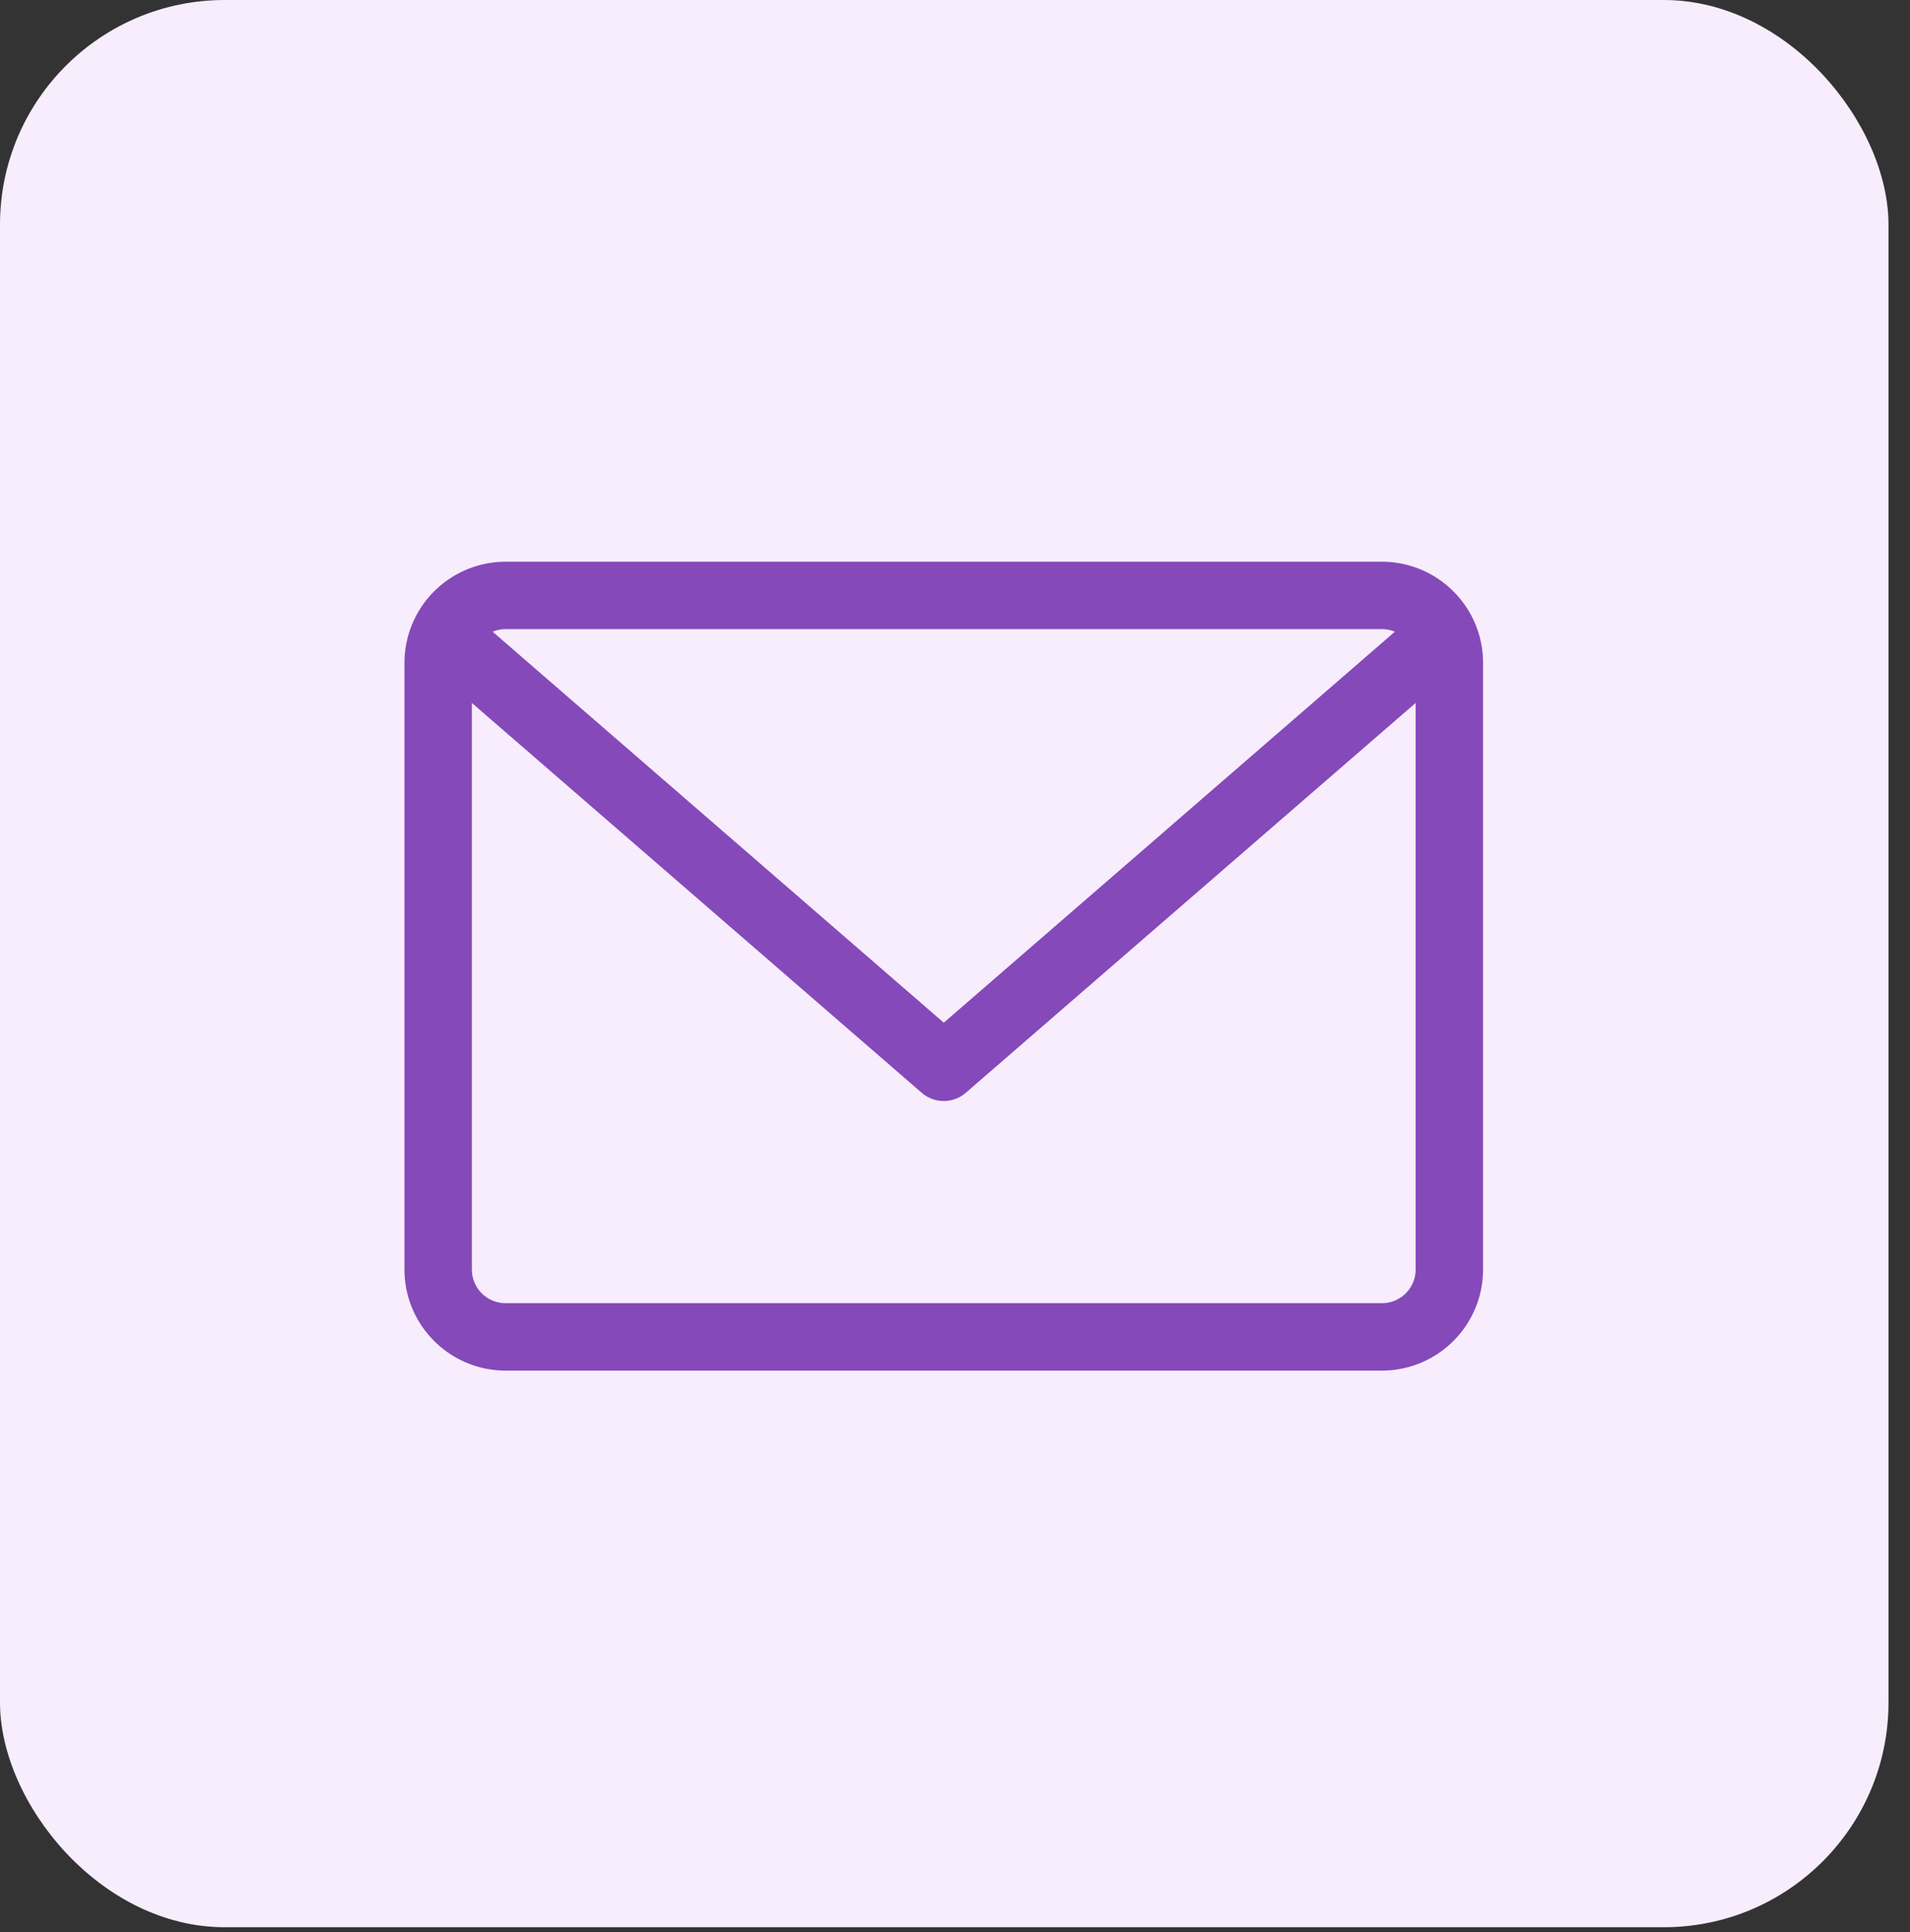
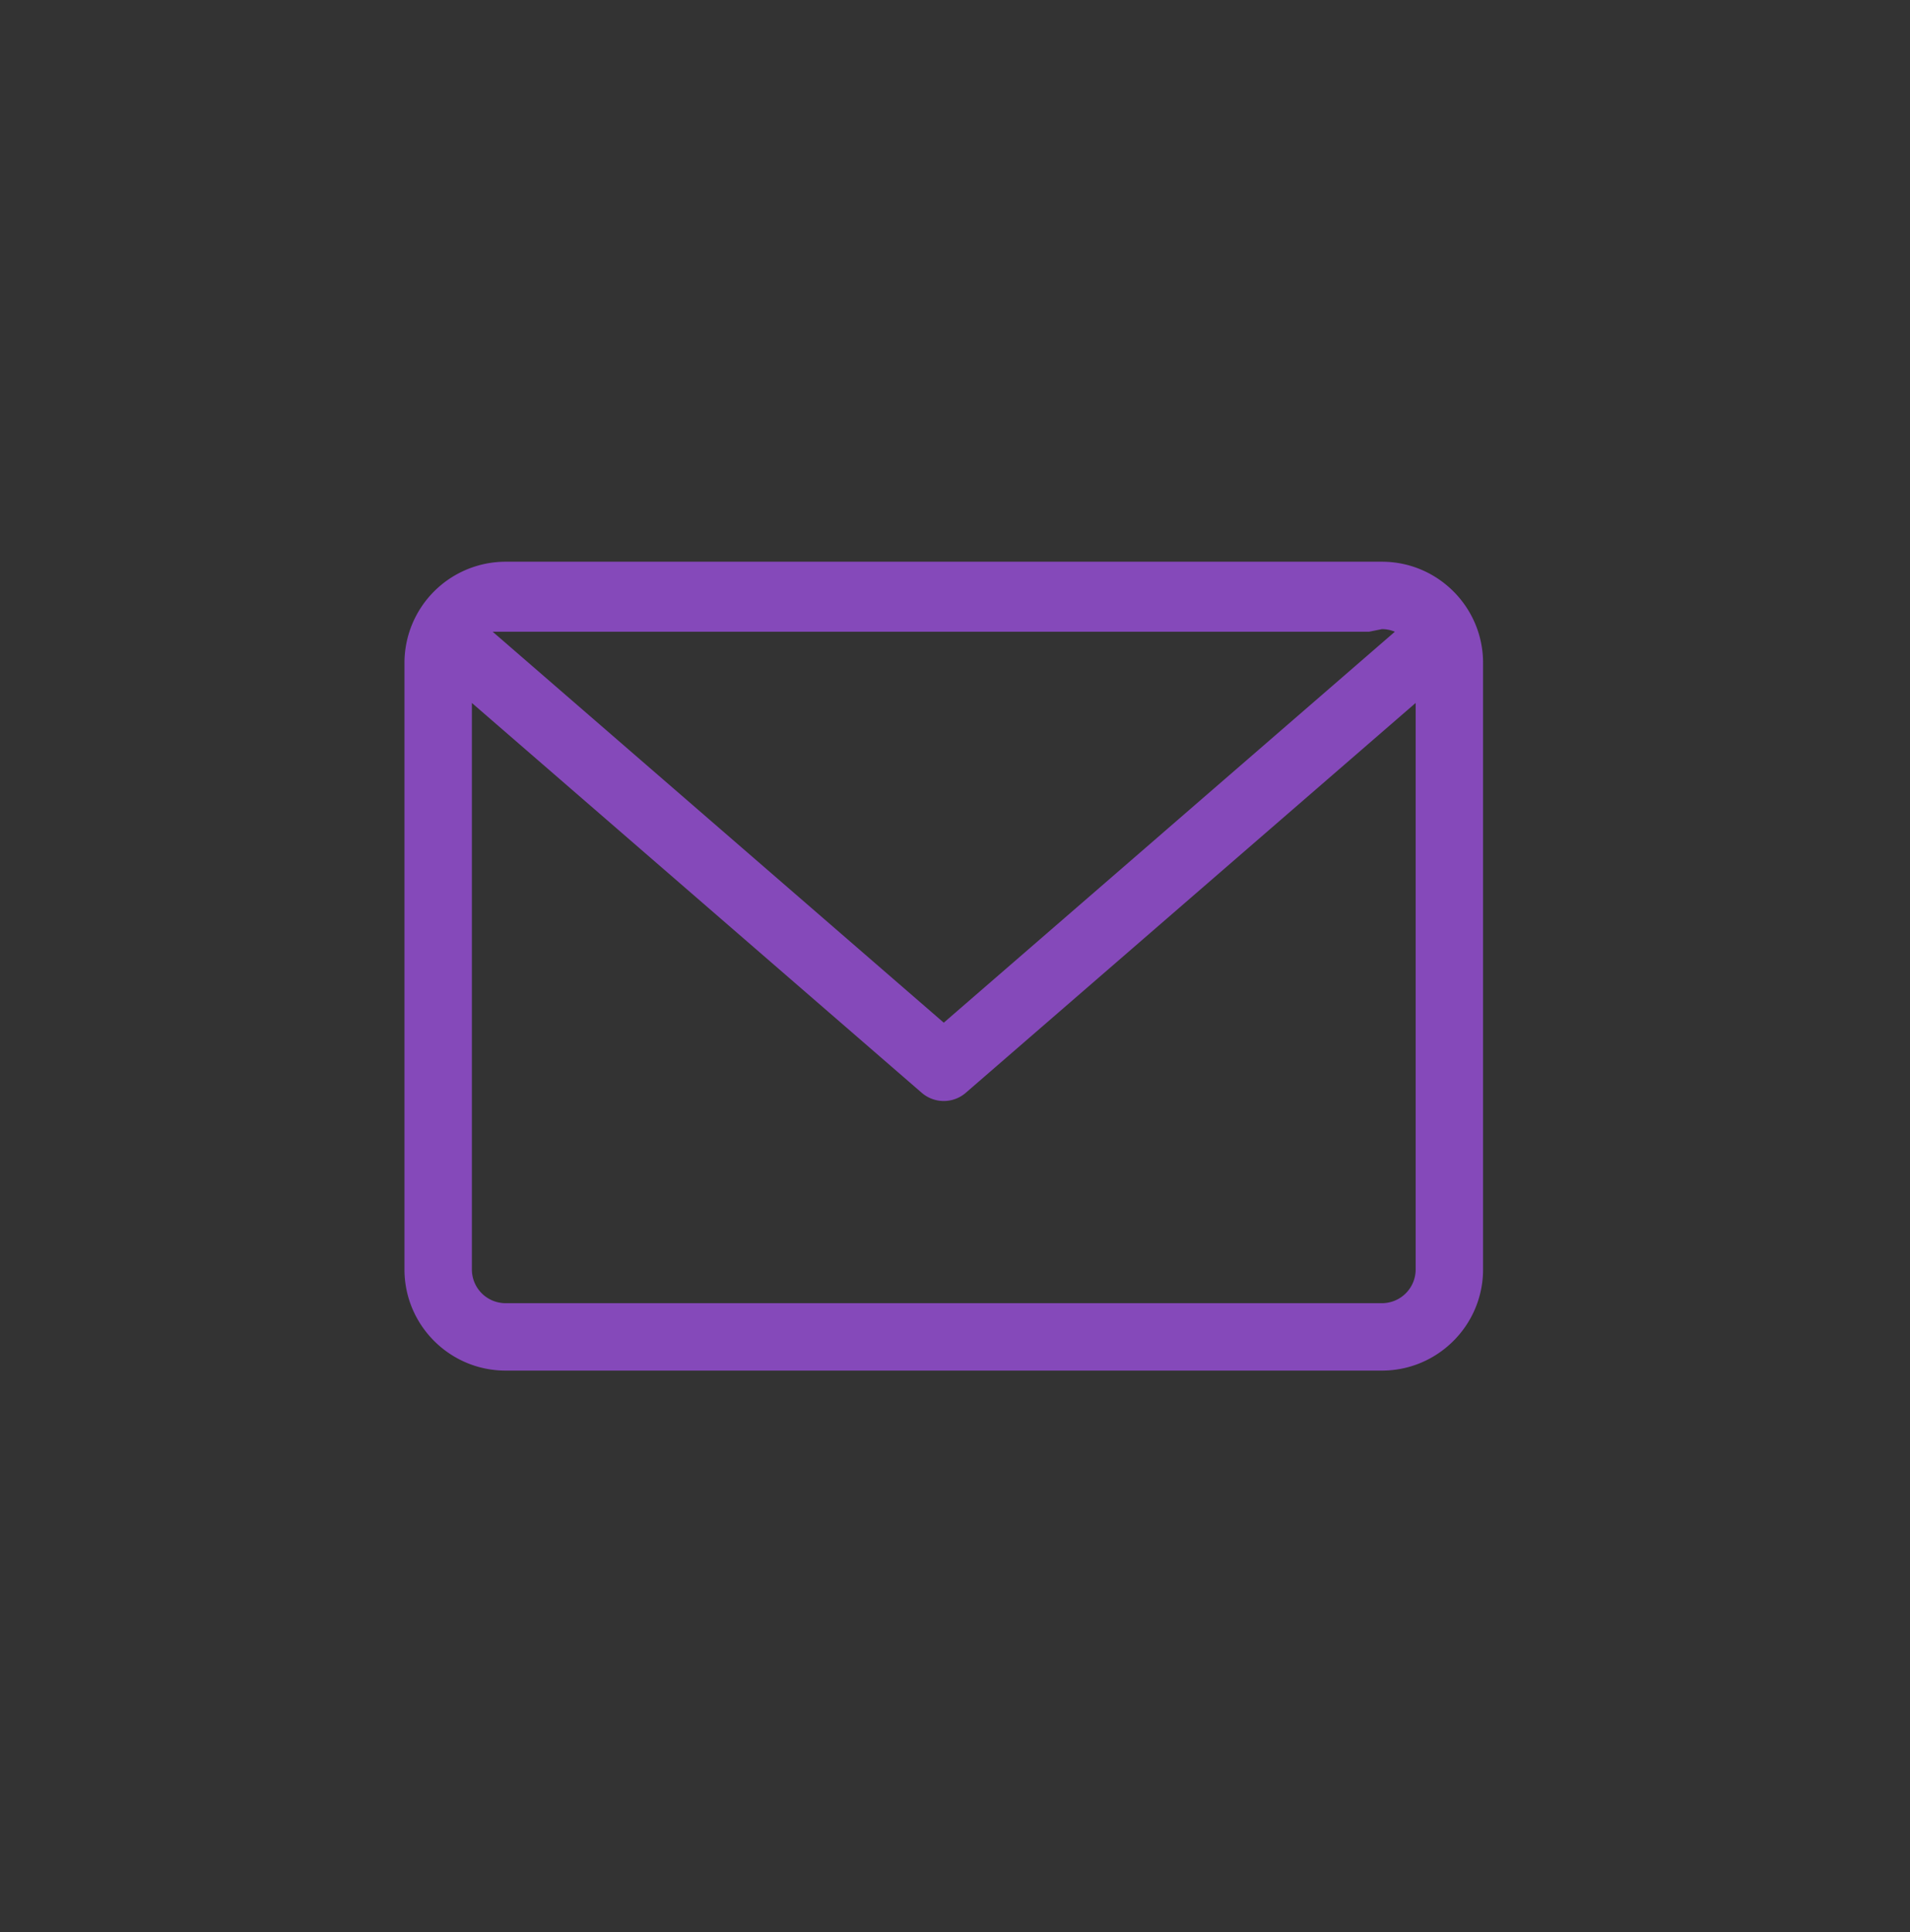
<svg xmlns="http://www.w3.org/2000/svg" width="85" height="86" fill="none">
  <rect width="100%" height="100%" fill="#333333" stroke="none" />
-   <rect width="84.043" height="85.774" rx="10" fill="#F8EDFC" />
-   <path d="M61.5 25h-39a4.505 4.505 0 00-4.5 4.5v27c0 2.481 2.019 4.5 4.5 4.5h39c2.481 0 4.5-2.019 4.5-4.5v-27c0-2.481-2.019-4.5-4.5-4.5zm0 3c.204 0 .398.042.575.116L42 45.516l-20.075-17.4c.177-.074.371-.116.575-.116h39zm0 30h-39a1.5 1.5 0 01-1.5-1.5V31.286l20.017 17.348a1.498 1.498 0 001.966 0L63 31.286V56.5a1.5 1.5 0 01-1.5 1.5z" fill="#8549BA" />
+   <path d="M61.5 25h-39a4.505 4.505 0 00-4.5 4.5v27c0 2.481 2.019 4.5 4.5 4.5h39c2.481 0 4.5-2.019 4.5-4.5v-27c0-2.481-2.019-4.5-4.5-4.5zm0 3c.204 0 .398.042.575.116L42 45.516l-20.075-17.4h39zm0 30h-39a1.5 1.5 0 01-1.5-1.5V31.286l20.017 17.348a1.498 1.498 0 001.966 0L63 31.286V56.5a1.5 1.5 0 01-1.5 1.5z" fill="#8549BA" />
</svg>